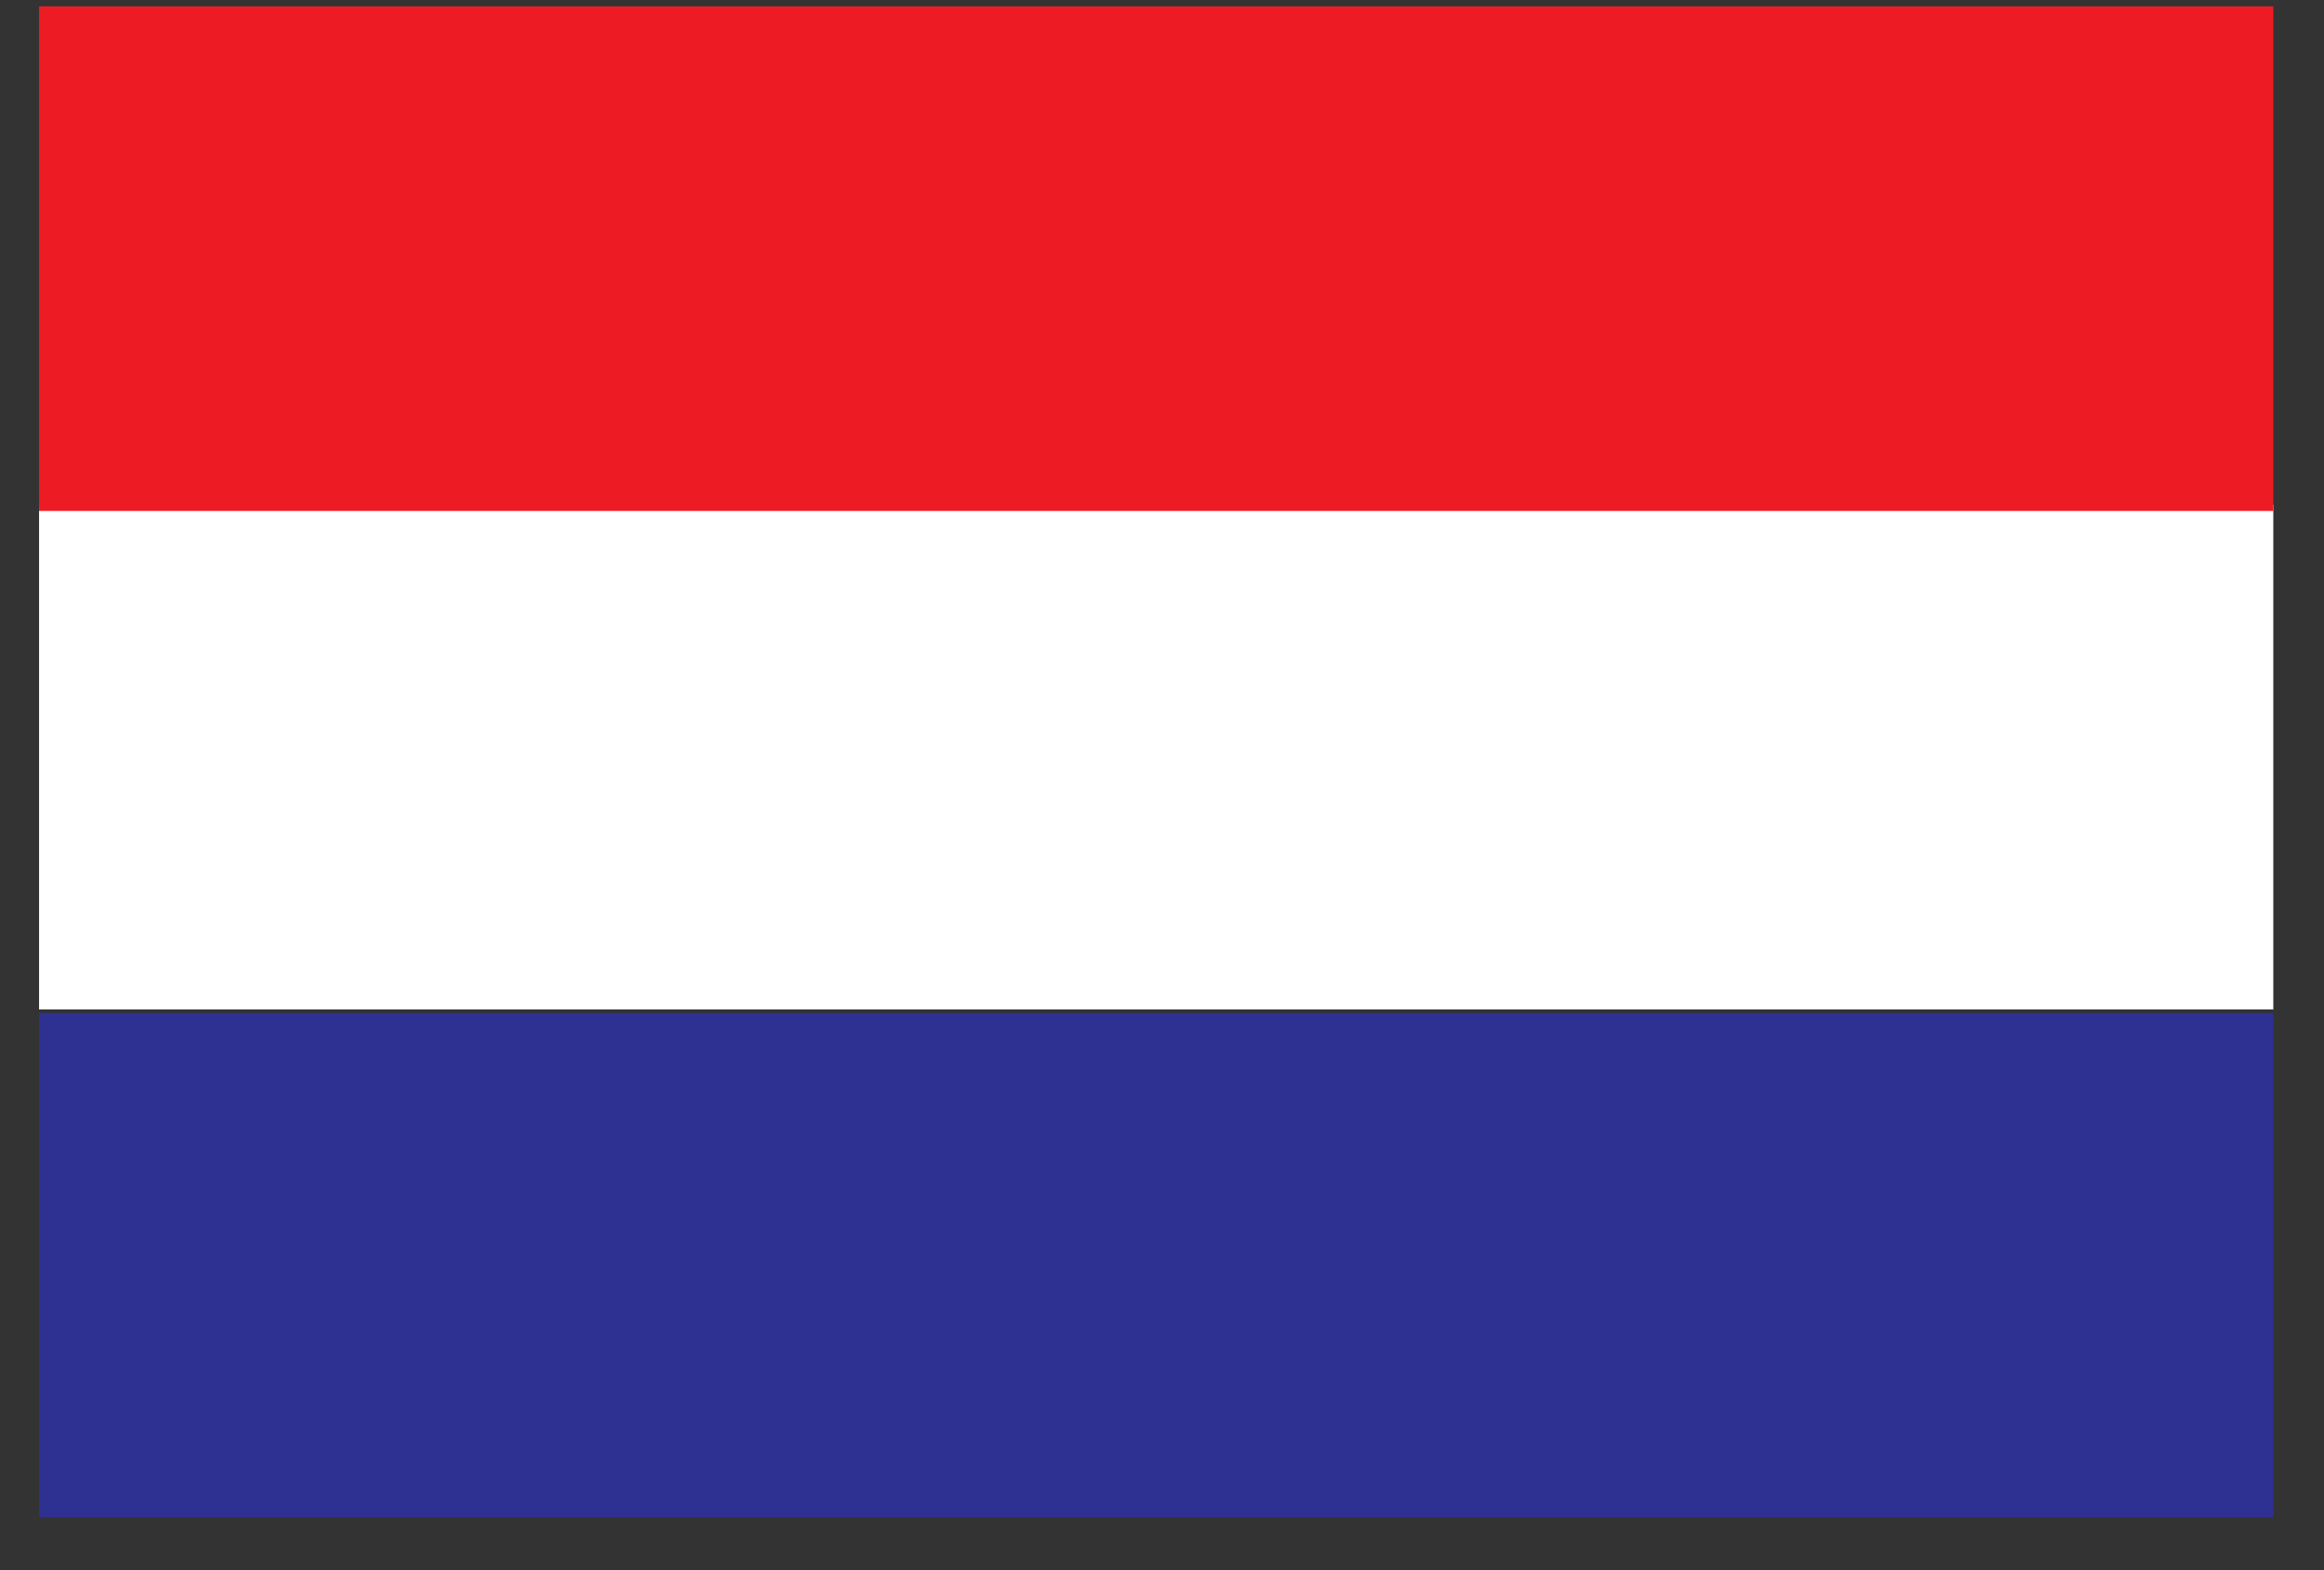
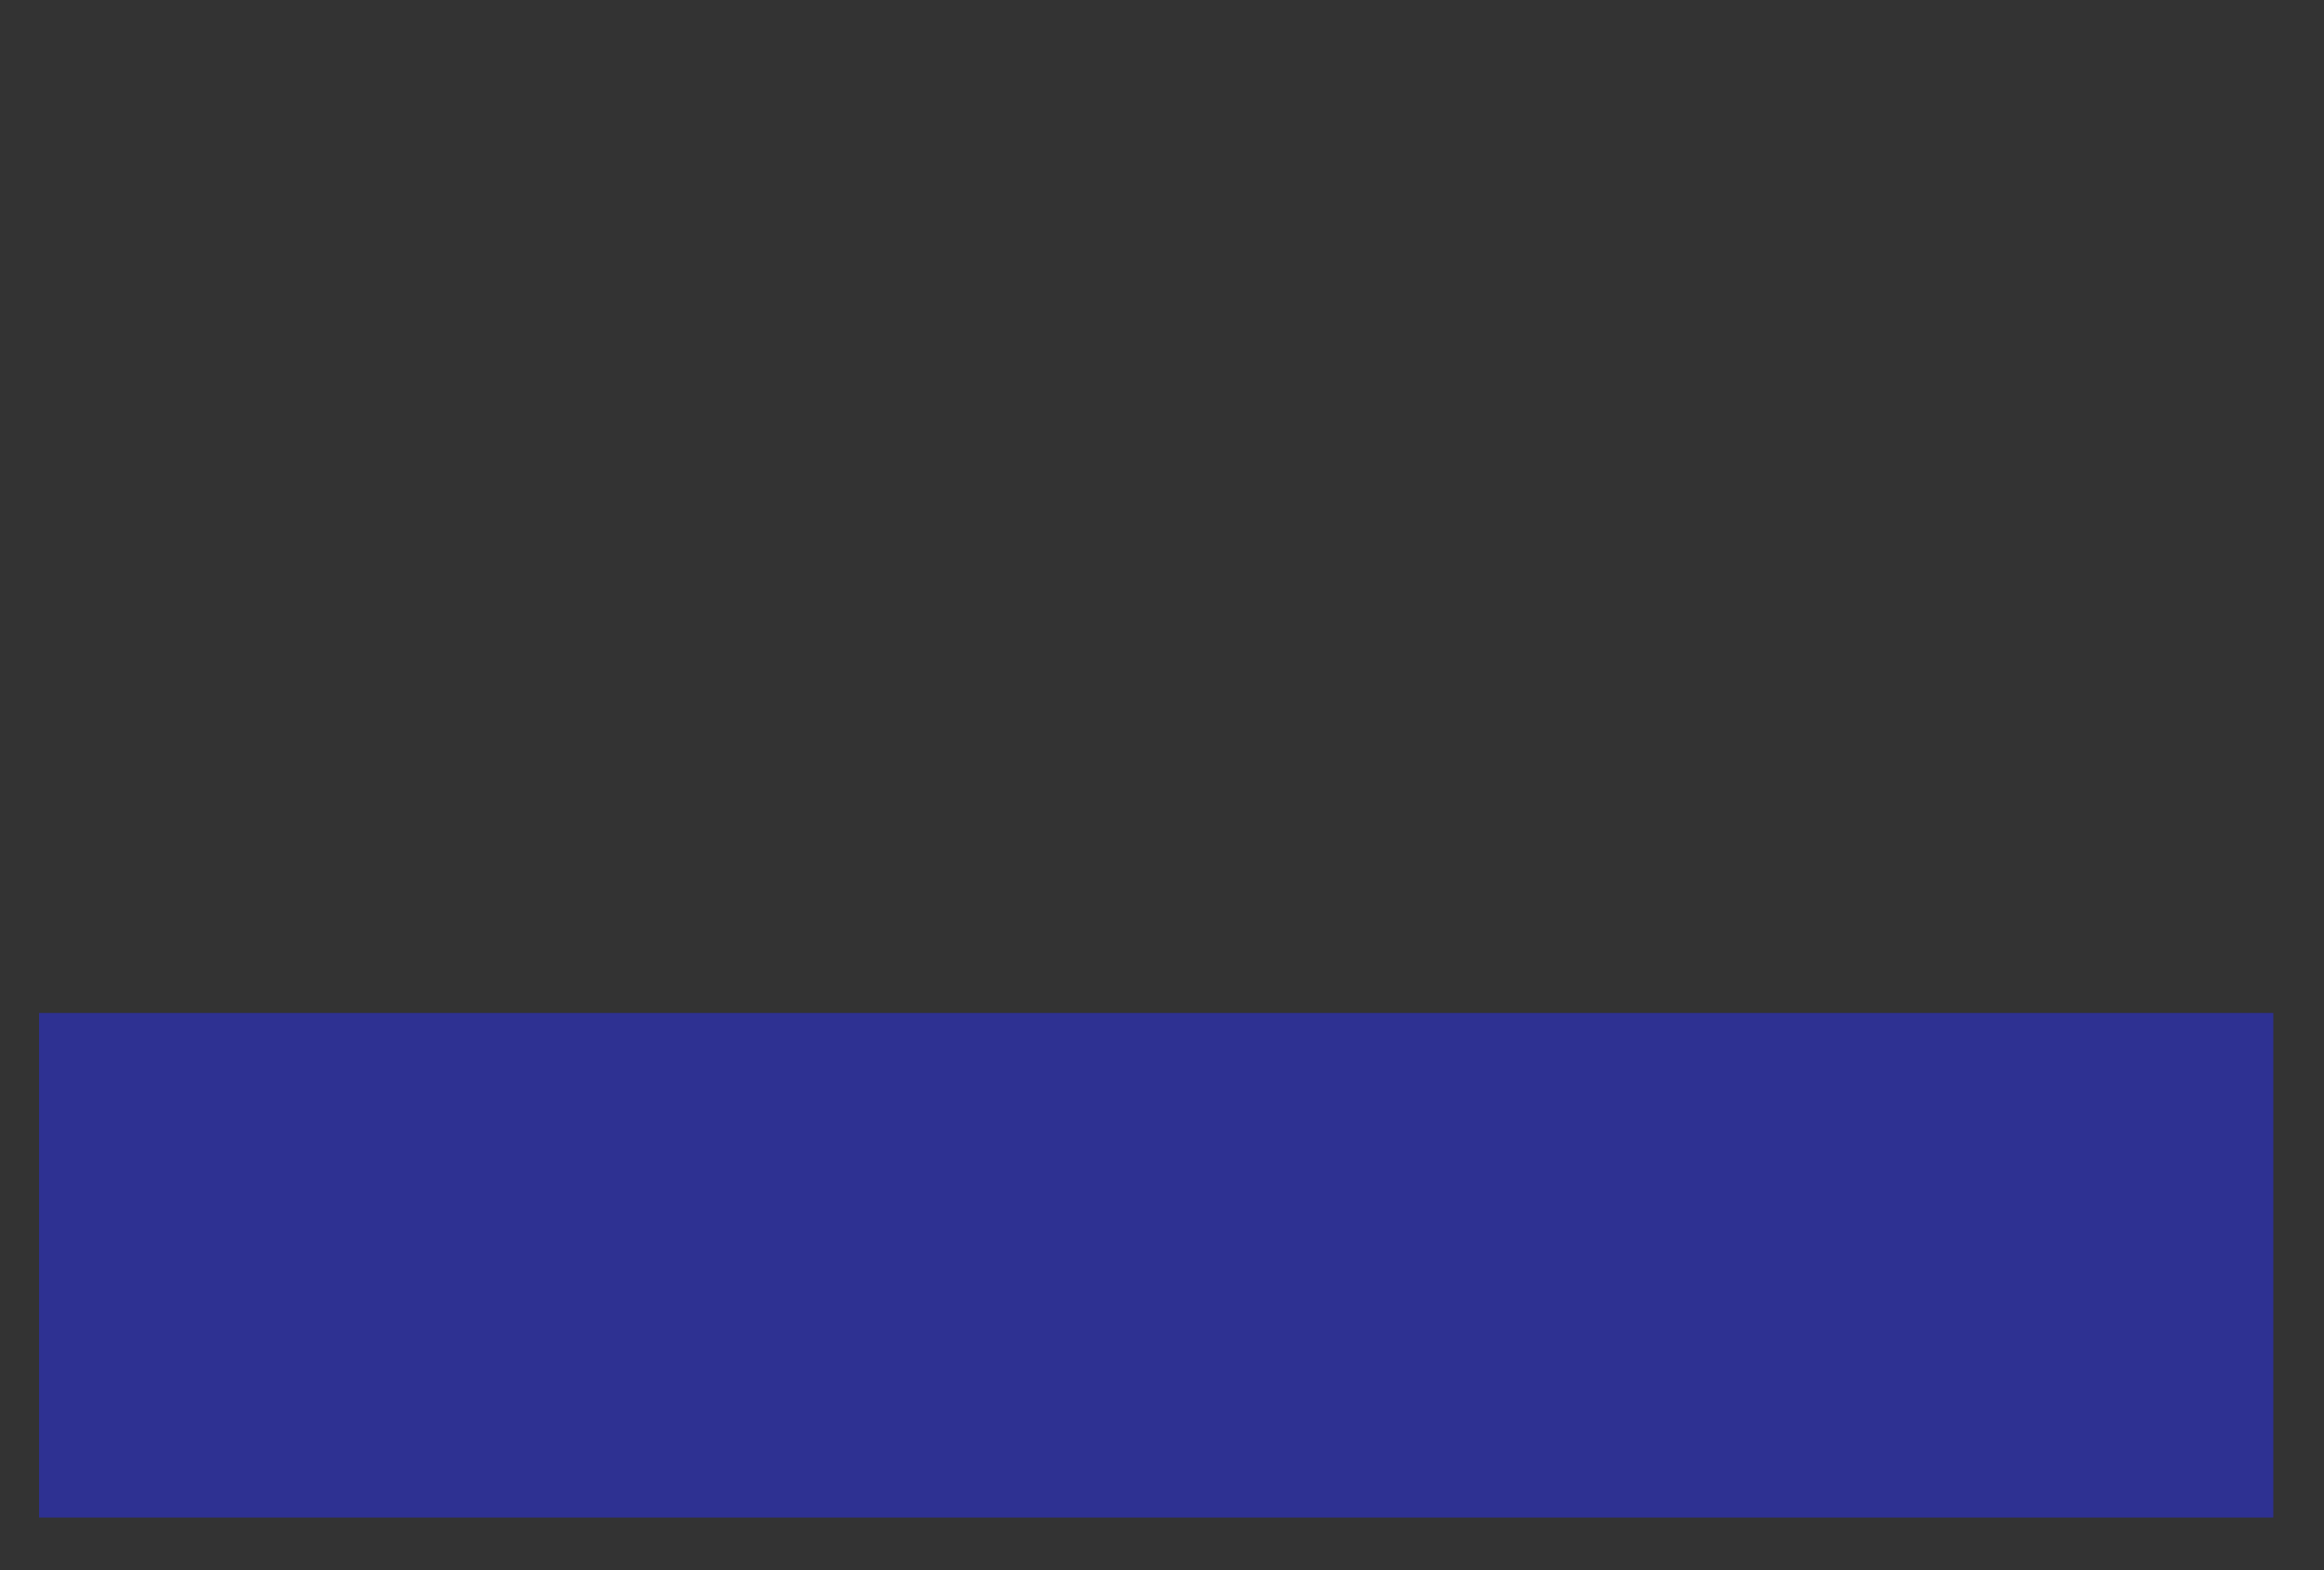
<svg xmlns="http://www.w3.org/2000/svg" width="37" height="25" viewBox="0 0 37 25" fill="none">
  <rect x="0" y="0" width="37" height="25" fill="#333333" stroke="none" />
  <path d="M36.193 16.128H0.622V24.162H36.193V16.128Z" fill="#2E3192" />
-   <path d="M36.193 8.038H0.622V16.072H36.193V8.038Z" fill="white" />
-   <path d="M36.193 0.101H0.622V8.135H36.193V0.101Z" fill="#ED1C24" />
</svg>